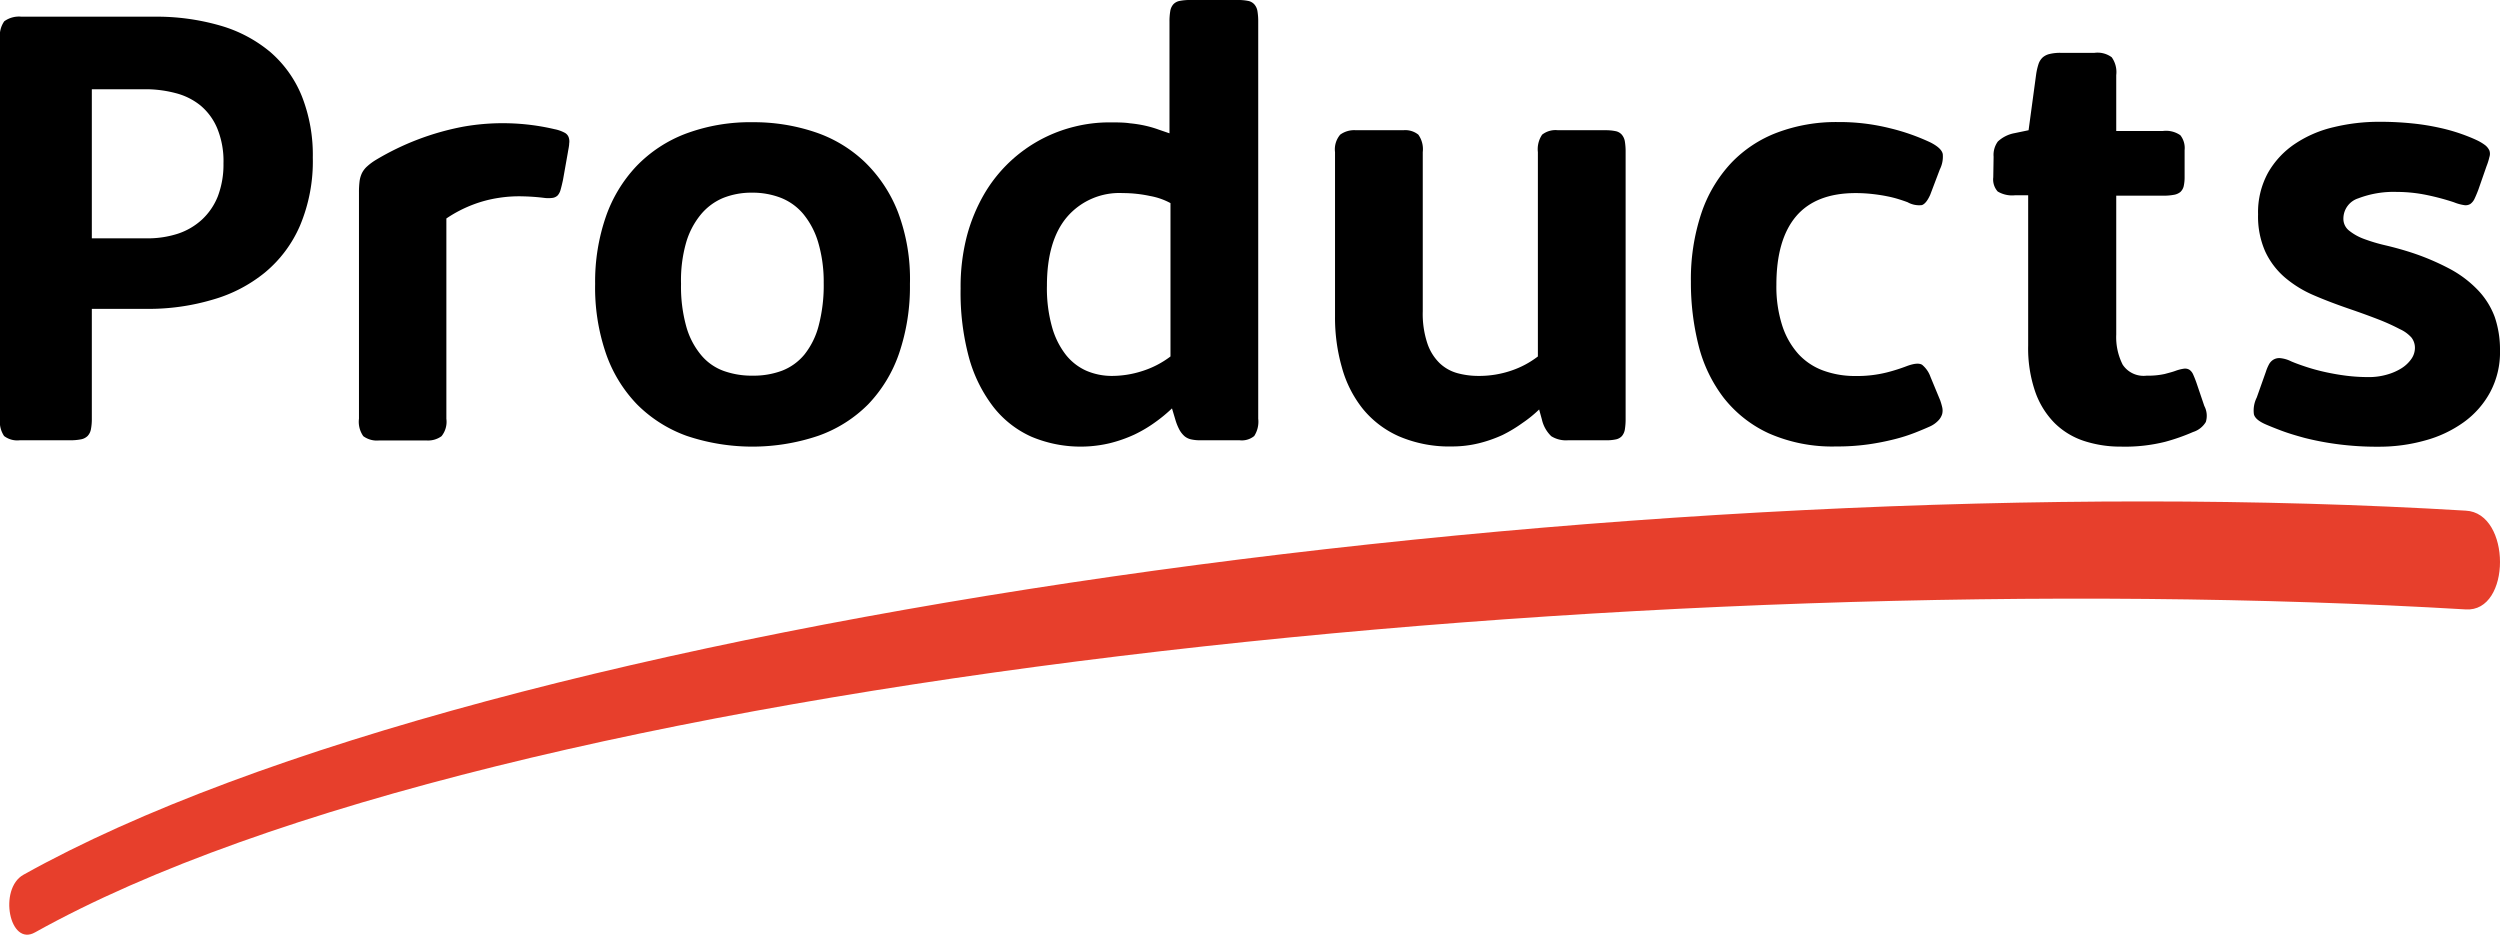
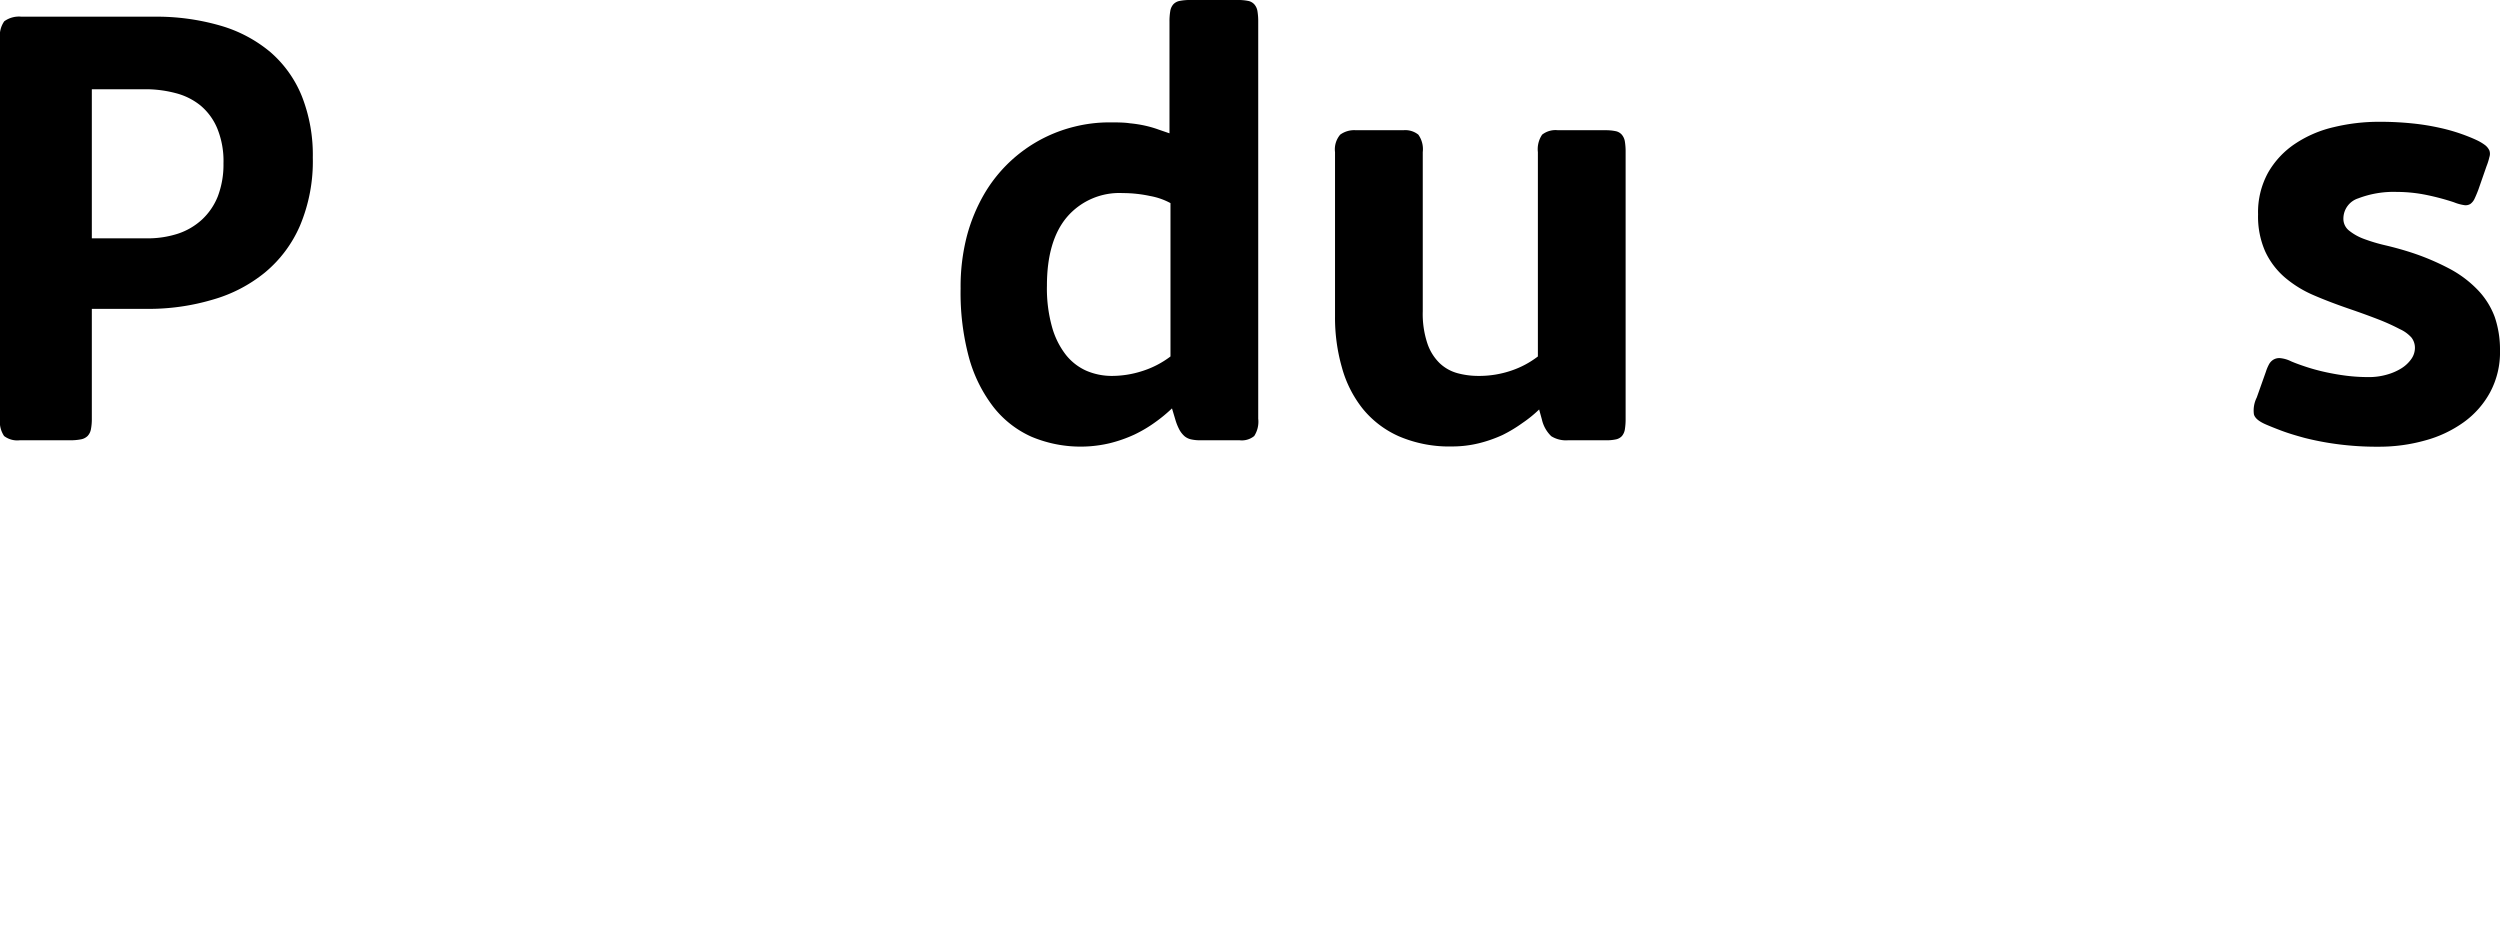
<svg xmlns="http://www.w3.org/2000/svg" viewBox="0 0 299.47 111.97">
  <defs>
    <style>.cls-1{fill:#e73f2c;}</style>
  </defs>
  <g id="Capa_2" data-name="Capa 2">
    <g id="Capa_1-2" data-name="Capa 1">
      <g id="Capa_2-2" data-name="Capa 2">
        <g id="Modo_de_aislamiento" data-name="Modo de aislamiento">
-           <path class="cls-1" d="M295.36,61.17C197.16,55.25,58.61,73.62,2.8,104.79c-3,1.68-1.68,8.66,1.41,6.89C59.67,80.77,198,67.26,295.36,73c5.48.36,5.48-11.57,0-11.83" />
-         </g>
+           </g>
      </g>
      <path d="M2.36,52.74a2.6,2.6,0,0,1-1.87-.51A3.1,3.1,0,0,1,0,50.15V4.62A3,3,0,0,1,.51,2.55,3,3,0,0,1,2.58,2H18.4a27.39,27.39,0,0,1,8,1.07,16.38,16.38,0,0,1,6,3.18,13.85,13.85,0,0,1,3.76,5.28,19.12,19.12,0,0,1,1.31,7.34,19.86,19.86,0,0,1-1.53,8.15,15,15,0,0,1-4.2,5.62,17.41,17.41,0,0,1-6.25,3.25A26.94,26.94,0,0,1,17.78,37H11V50.15a6.48,6.48,0,0,1-.11,1.28,1.6,1.6,0,0,1-.4.8,1.55,1.55,0,0,1-.8.4,6.6,6.6,0,0,1-1.31.11ZM11,28.55H17.6A11.71,11.71,0,0,0,21.29,28,7.94,7.94,0,0,0,24.2,26.3a7.68,7.68,0,0,0,1.9-2.8,10.71,10.71,0,0,0,.67-3.93,10.32,10.32,0,0,0-.75-4.2,7.15,7.15,0,0,0-2-2.73,7.81,7.81,0,0,0-3-1.49,14.13,14.13,0,0,0-3.69-.46H11Z" />
-       <path d="M43,23.06a10.37,10.37,0,0,1,.07-1.33,3.34,3.34,0,0,1,.29-1,2.74,2.74,0,0,1,.62-.8A6.81,6.81,0,0,1,45,19.17a31.81,31.81,0,0,1,10.51-4,27.18,27.18,0,0,1,10.94.31,4.27,4.27,0,0,1,1.15.4,1,1,0,0,1,.51.54,1.49,1.49,0,0,1,.07.77c0,.29-.09.65-.16,1.09l-.58,3.27c-.1.46-.19.84-.28,1.15a1.71,1.71,0,0,1-.34.69,1.08,1.08,0,0,1-.6.31,3.76,3.76,0,0,1-1.07,0,25.08,25.08,0,0,0-2.55-.18,15.59,15.59,0,0,0-2.84.18,14.82,14.82,0,0,0-3.07.8,15.5,15.5,0,0,0-3.22,1.67v24a2.75,2.75,0,0,1-.58,2.08,2.73,2.73,0,0,1-1.82.51H45.43a2.75,2.75,0,0,1-1.91-.51A3,3,0,0,1,43,50.15Z" />
-       <path d="M71.29,34a23.8,23.8,0,0,1,1.27-8,16.87,16.87,0,0,1,3.69-6.11A16.14,16.14,0,0,1,82.18,16a22.1,22.1,0,0,1,8-1.36,23,23,0,0,1,7.37,1.16,16,16,0,0,1,6,3.57,16.84,16.84,0,0,1,4,6A22.59,22.59,0,0,1,109,34a24.86,24.86,0,0,1-1.3,8.33A16.6,16.6,0,0,1,104,48.43,15.88,15.88,0,0,1,98,52.21a24.68,24.68,0,0,1-15.75,0,16.09,16.09,0,0,1-5.93-3.76,16.57,16.57,0,0,1-3.74-6.12A24.3,24.3,0,0,1,71.29,34Zm10.29,0a17.8,17.8,0,0,0,.64,5.16A9.19,9.19,0,0,0,84,42.55a6.3,6.3,0,0,0,2.71,1.89A10,10,0,0,0,90.2,45a9.68,9.68,0,0,0,3.49-.6,6.51,6.51,0,0,0,2.67-1.93A9.27,9.27,0,0,0,98.07,39a19.09,19.09,0,0,0,.6-5.14A16.67,16.67,0,0,0,98,29a9.64,9.64,0,0,0-1.77-3.36,6.71,6.71,0,0,0-2.71-1.95,9.37,9.37,0,0,0-3.43-.61,9.15,9.15,0,0,0-3.46.63,6.93,6.93,0,0,0-2.69,2,9.4,9.4,0,0,0-1.76,3.38A16.43,16.43,0,0,0,81.58,34Z" />
      <path d="M143.75,52.74a4.85,4.85,0,0,1-1.08-.11,1.84,1.84,0,0,1-.78-.38,2.92,2.92,0,0,1-.61-.77,6.56,6.56,0,0,1-.49-1.22l-.4-1.34a18.13,18.13,0,0,1-2,1.65,15.89,15.89,0,0,1-2.49,1.48,16.34,16.34,0,0,1-3,1.05,15.18,15.18,0,0,1-9.33-.78A12,12,0,0,1,119,48.75a17.09,17.09,0,0,1-2.93-5.92,29.75,29.75,0,0,1-1-8.28,24.09,24.09,0,0,1,.76-6.31,20.47,20.47,0,0,1,2.07-5,17.28,17.28,0,0,1,10.82-8.07,17.28,17.28,0,0,1,4.09-.51c1,0,1.82,0,2.55.11a14.74,14.74,0,0,1,1.93.31,12.8,12.8,0,0,1,1.49.44l1.31.45V2.62a7.46,7.46,0,0,1,.09-1.27,1.63,1.63,0,0,1,.36-.82,1.38,1.38,0,0,1,.77-.42A6.2,6.2,0,0,1,142.58,0h5.69a6,6,0,0,1,1.25.11,1.33,1.33,0,0,1,.74.42,1.64,1.64,0,0,1,.37.82,7.46,7.46,0,0,1,.09,1.27V50.15a3.17,3.17,0,0,1-.48,2.08,2.34,2.34,0,0,1-1.75.51ZM125.41,34.22a17.12,17.12,0,0,0,.6,4.91,9.63,9.63,0,0,0,1.65,3.35,6.51,6.51,0,0,0,2.47,1.93,7.73,7.73,0,0,0,3.1.62,11.86,11.86,0,0,0,3.56-.57,11.13,11.13,0,0,0,3.42-1.76V24.33a8.11,8.11,0,0,0-2.44-.85,15.52,15.52,0,0,0-3.27-.35A8.25,8.25,0,0,0,127.81,26C126.21,27.89,125.41,30.64,125.41,34.22Z" />
      <path d="M159.92,18.22a2.71,2.71,0,0,1,.62-2.09,2.86,2.86,0,0,1,1.89-.53h5.67a2.5,2.5,0,0,1,1.8.53,3,3,0,0,1,.53,2.09V37.28a11.18,11.18,0,0,0,.55,3.85,5.92,5.92,0,0,0,1.47,2.37,5,5,0,0,0,2.13,1.2,9.56,9.56,0,0,0,2.54.33,11.91,11.91,0,0,0,3.93-.64,11,11,0,0,0,3.17-1.69V18.22a3.09,3.09,0,0,1,.51-2.09,2.59,2.59,0,0,1,1.89-.53h5.67a5.91,5.91,0,0,1,1.24.11,1.33,1.33,0,0,1,.74.42,1.68,1.68,0,0,1,.37.82,7.46,7.46,0,0,1,.09,1.27V50.15a7.59,7.59,0,0,1-.09,1.28,1.64,1.64,0,0,1-.35.8,1.34,1.34,0,0,1-.71.4,5.11,5.11,0,0,1-1.14.11h-4.62a3.32,3.32,0,0,1-2-.49,4,4,0,0,1-1.12-2l-.33-1.2a14.71,14.71,0,0,1-2,1.62A16.84,16.84,0,0,1,180,52.1a15.84,15.84,0,0,1-2.86,1,13.42,13.42,0,0,1-3.2.38,15.28,15.28,0,0,1-6.33-1.2A11.68,11.68,0,0,1,163.27,49a13.74,13.74,0,0,1-2.53-5,21.61,21.61,0,0,1-.82-6.07Z" />
-       <path d="M202.55,33.75a24.92,24.92,0,0,1,1.25-8.2,16.51,16.51,0,0,1,3.55-6,14.85,14.85,0,0,1,5.54-3.67,20,20,0,0,1,7.26-1.26,24.81,24.81,0,0,1,6.2.73,25.41,25.41,0,0,1,4.89,1.71c.9.46,1.39.92,1.48,1.4a3.4,3.4,0,0,1-.35,1.83l-1.16,3.06c-.32.7-.65,1.11-1,1.22a2.82,2.82,0,0,1-1.71-.35c-.25-.09-.58-.21-1-.34a12.89,12.89,0,0,0-1.46-.37c-.54-.11-1.13-.2-1.76-.27a17.86,17.86,0,0,0-2-.11q-4.76,0-7.13,2.78c-1.57,1.86-2.36,4.59-2.36,8.21a15.29,15.29,0,0,0,.69,4.85,9.46,9.46,0,0,0,1.93,3.42,7.56,7.56,0,0,0,3,2,11,11,0,0,0,3.86.65,14.57,14.57,0,0,0,3.76-.43,21.62,21.62,0,0,0,2.42-.77c.85-.31,1.45-.36,1.8-.14a3.3,3.3,0,0,1,1,1.45l1.16,2.8a7.71,7.71,0,0,1,.24.82,1.75,1.75,0,0,1,0,.82,1.87,1.87,0,0,1-.46.78,3.19,3.19,0,0,1-1,.71c-.49.22-1.08.47-1.79.75a20.37,20.37,0,0,1-2.45.78,29.81,29.81,0,0,1-3.15.62,26.44,26.44,0,0,1-3.82.25,18.84,18.84,0,0,1-8.12-1.58,14.64,14.64,0,0,1-5.4-4.27,17.2,17.2,0,0,1-3-6.28A30.71,30.71,0,0,1,202.55,33.75Z" />
-       <path d="M238.81,18.77a2.71,2.71,0,0,1,.51-1.82,4,4,0,0,1,2-1L243,15.6l.9-6.65a7.45,7.45,0,0,1,.29-1.28,1.91,1.91,0,0,1,.51-.8,1.93,1.93,0,0,1,.85-.41,5.29,5.29,0,0,1,1.29-.13h4.06a2.85,2.85,0,0,1,2.06.53A3.07,3.07,0,0,1,253.5,9v6.69h5.6a3,3,0,0,1,2.08.51,2.47,2.47,0,0,1,.51,1.78v3.2a5,5,0,0,1-.11,1.13,1.39,1.39,0,0,1-.4.69,1.68,1.68,0,0,1-.8.34,6.57,6.57,0,0,1-1.28.1h-5.6V40.08a7.29,7.29,0,0,0,.77,3.6A3,3,0,0,0,257.14,45a9.29,9.29,0,0,0,2.16-.2c.52-.14,1-.26,1.33-.39a5,5,0,0,1,1-.25,1,1,0,0,1,.63.13,1.29,1.29,0,0,1,.44.54c.12.26.25.58.4,1l.95,2.8a2.5,2.5,0,0,1,.18,1.92,2.73,2.73,0,0,1-1.53,1.2,23.86,23.86,0,0,1-3.33,1.17,19.8,19.8,0,0,1-5.29.58,14,14,0,0,1-4.41-.67,9,9,0,0,1-3.53-2.13,10,10,0,0,1-2.34-3.76,16,16,0,0,1-.85-5.55v-18h-1.56a3.38,3.38,0,0,1-2.09-.45,2.16,2.16,0,0,1-.53-1.7Z" />
      <path d="M271.43,44.52a5,5,0,0,1,.34-.82,1.48,1.48,0,0,1,.53-.6,1.35,1.35,0,0,1,.83-.2,3.66,3.66,0,0,1,1.31.38c.51.22,1.12.44,1.82.67s1.46.44,2.28.62,1.66.33,2.54.44a21.49,21.49,0,0,0,2.64.16,7.71,7.71,0,0,0,2.18-.29,6.62,6.62,0,0,0,1.76-.76A4.11,4.11,0,0,0,288.85,43a2.33,2.33,0,0,0,.43-1.33,2,2,0,0,0-.42-1.24,4.16,4.16,0,0,0-1.38-1A24.61,24.61,0,0,0,285,38.3c-1-.39-2.2-.83-3.6-1.31s-2.95-1.06-4.28-1.64a13.51,13.51,0,0,1-3.45-2.14,9.22,9.22,0,0,1-2.33-3.1,10.36,10.36,0,0,1-.85-4.43,9.83,9.83,0,0,1,1.2-5,10.31,10.31,0,0,1,3.22-3.45,14,14,0,0,1,4.65-2,22.94,22.94,0,0,1,5.47-.64,37.52,37.52,0,0,1,4,.2,27.79,27.79,0,0,1,3.26.53,21.78,21.78,0,0,1,2.51.71c.71.25,1.33.5,1.84.74a5.69,5.69,0,0,1,1.05.62,1.76,1.76,0,0,1,.51.64,1.2,1.2,0,0,1,0,.78,7.12,7.12,0,0,1-.34,1.09l-1,2.87c-.17.44-.32.79-.45,1.06a1.59,1.59,0,0,1-.49.6,1.08,1.08,0,0,1-.75.14,5.37,5.37,0,0,1-1.22-.34,29,29,0,0,0-3.11-.84,17.9,17.9,0,0,0-3.73-.4,11.84,11.84,0,0,0-4.62.77,2.55,2.55,0,0,0-1.78,2.43,1.79,1.79,0,0,0,.69,1.44,6.32,6.32,0,0,0,1.8,1,20.42,20.42,0,0,0,2.51.75c.94.22,1.86.47,2.79.76a29.17,29.17,0,0,1,5,2.09,13.37,13.37,0,0,1,3.38,2.58A9.35,9.35,0,0,1,298.85,38a12.11,12.11,0,0,1,.62,4,10.13,10.13,0,0,1-1.19,5,10.66,10.66,0,0,1-3.16,3.58,14.3,14.3,0,0,1-4.62,2.18,20.21,20.21,0,0,1-5.55.75,35.72,35.72,0,0,1-5-.31,33.89,33.89,0,0,1-3.87-.74c-1.11-.3-2.05-.59-2.82-.88s-1.36-.53-1.8-.72c-.87-.37-1.36-.78-1.47-1.24a3.46,3.46,0,0,1,.34-2Z" />
    </g>
  </g>
</svg>